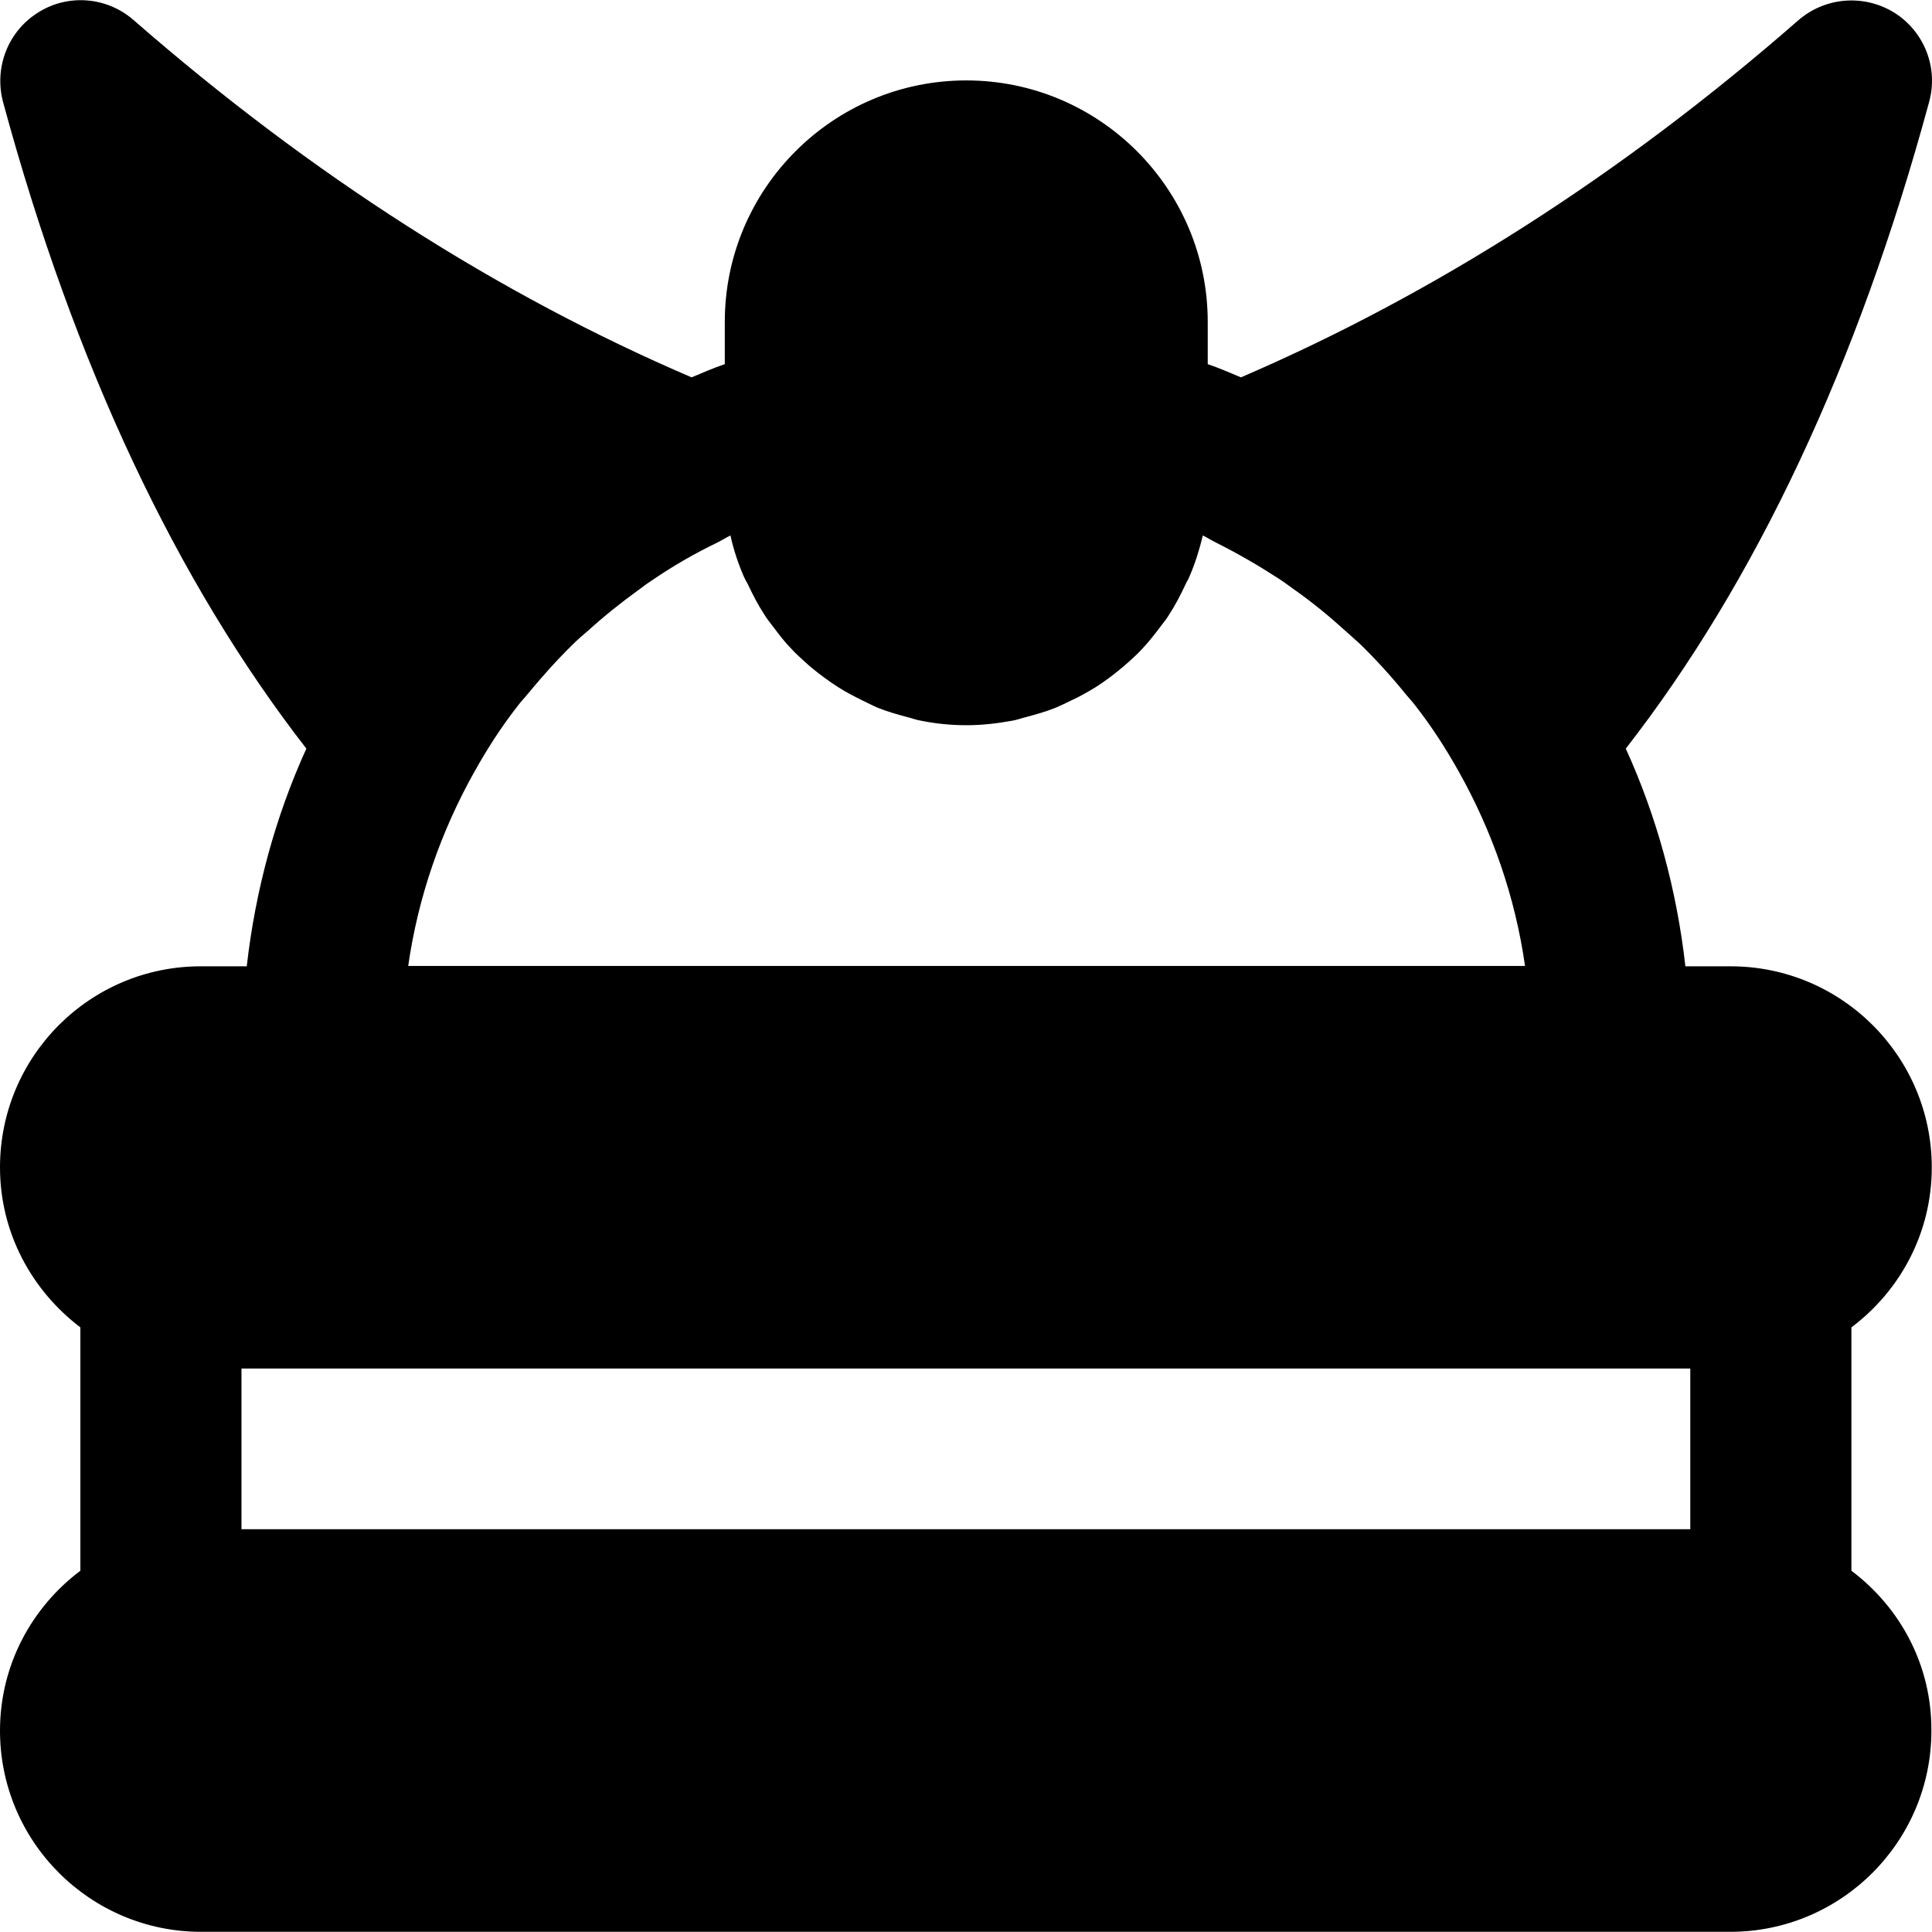
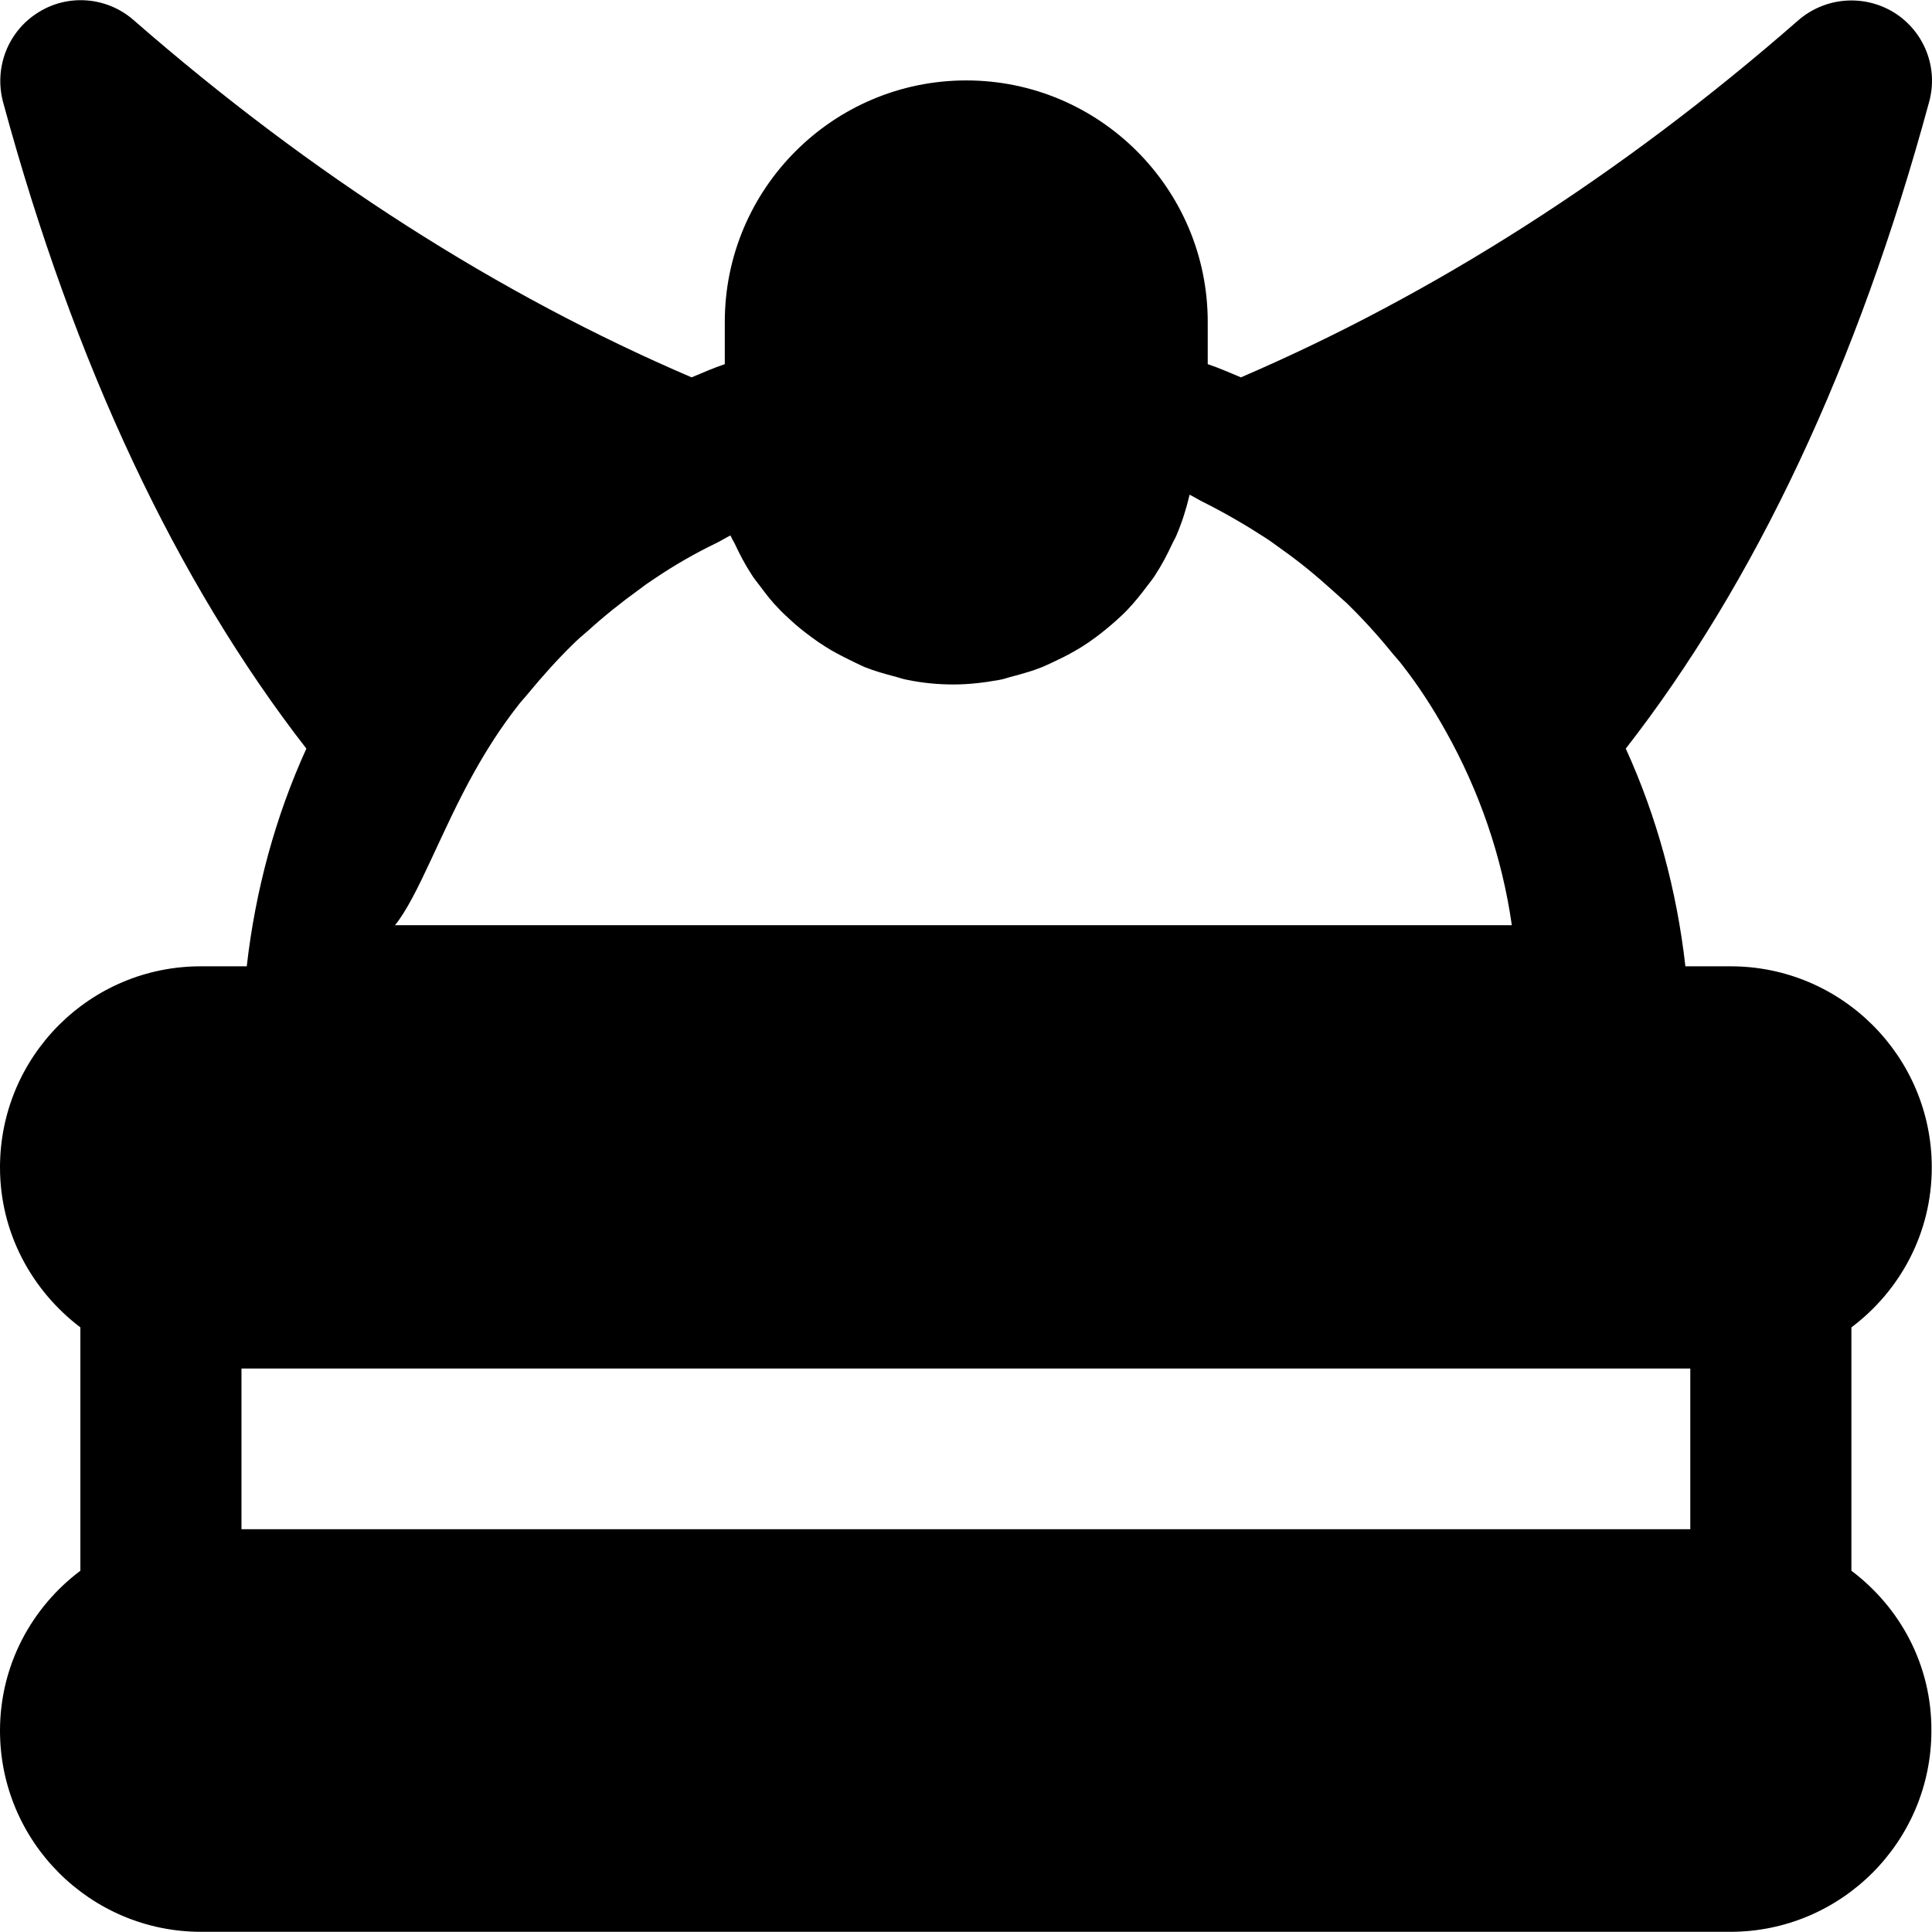
<svg xmlns="http://www.w3.org/2000/svg" fill="#000000" height="800px" width="800px" version="1.1" id="Layer_1" viewBox="0 0 512.061 512.061" xml:space="preserve">
  <g>
    <g>
-       <path d="M512,309.413c0-29.4-23.9-53.3-53.3-53.3h-12c-2.3-20.3-7.6-39.7-15.8-57.7c34.4-44.2,61.5-101.7,80.4-171.4    c2.5-9.1-1.3-18.7-9.3-23.7c-8-4.9-18.2-4.1-25.3,2c-47.1,41.2-96.9,72.8-147.8,94.7c-2.9-1.2-5.8-2.5-8.8-3.5v-11.2    c0-35.3-28.7-64-64-64s-64,28.7-64,64v11.2c-3,1-5.9,2.3-8.8,3.5c-51.1-21.9-100.8-53.6-147.9-94.7c-7.1-6.2-17.4-7-25.3-2    c-8,5-11.7,14.6-9.3,23.7c18.9,69.7,46,127.1,80.4,171.4c-8.2,18-13.5,37.5-15.8,57.7h-12c-29.5-0.1-53.4,23.8-53.4,53.3    c0,17.3,8.4,32.6,21.3,42.4v64.5c-12.9,9.7-21.3,25-21.3,42.4c0,29.4,23.9,53.3,53.3,53.3h405.3c29.4,0,53.3-23.9,53.3-53.3    c0.1-17.4-8.3-32.7-21.2-42.4v-64.5C503.6,342.113,512,326.813,512,309.413z M125.7,204.613c3.4-6.1,7.2-12,11.5-17.5    c0.8-1.1,1.8-2.1,2.6-3.1c3.8-4.6,7.8-9.1,12.1-13.3c1.2-1.2,2.6-2.4,3.9-3.5c4.3-3.9,8.8-7.5,13.5-10.9c1.3-1,2.7-2,4.1-2.9    c5.3-3.6,10.9-6.8,16.7-9.6c1.2-0.6,2.3-1.3,3.5-1.9c0.8,3.7,2,7.3,3.5,10.8c0.3,0.7,0.7,1.4,1.1,2.1c1.3,2.8,2.7,5.5,4.4,8.1    c0.7,1.2,1.6,2.2,2.4,3.3c1.5,2,3,4,4.8,5.8c1,1.1,2.1,2.1,3.2,3.1c1.7,1.6,3.6,3.1,5.5,4.5c1.2,0.9,2.5,1.8,3.8,2.6    c2,1.3,4.2,2.4,6.4,3.5c1.3,0.6,2.6,1.3,4,1.9c2.5,1,5,1.7,7.6,2.4c1.3,0.3,2.5,0.8,3.8,1c3.9,0.8,8,1.2,12.1,1.2    c4.2,0,8.2-0.5,12.1-1.2c1.3-0.2,2.5-0.7,3.8-1c2.6-0.7,5.1-1.4,7.6-2.4c1.4-0.6,2.7-1.2,4.1-1.9c2.2-1,4.3-2.2,6.3-3.4    c1.3-0.8,2.6-1.7,3.8-2.6c1.9-1.4,3.7-2.9,5.5-4.5c1.1-1,2.2-2,3.2-3.1c1.7-1.8,3.3-3.8,4.8-5.8c0.8-1.1,1.7-2.1,2.4-3.3    c1.7-2.6,3.1-5.3,4.4-8.1c0.3-0.7,0.8-1.4,1.1-2.2c1.5-3.5,2.6-7,3.5-10.8c1.2,0.6,2.3,1.3,3.5,1.9c5.8,2.9,11.3,6.1,16.7,9.6    c1.4,0.9,2.7,1.9,4.1,2.9c4.7,3.3,9.2,7,13.5,10.9c1.3,1.2,2.6,2.3,3.9,3.5c4.3,4.2,8.3,8.6,12.1,13.3c0.9,1.1,1.8,2,2.6,3.1    c4.3,5.5,8.1,11.4,11.5,17.5c8.8,15.7,14.9,33.1,17.5,51.4h-296C110.8,237.713,116.9,220.313,125.7,204.613z M448,405.313H64    v-42.6h384V405.313z" />
+       <path d="M512,309.413c0-29.4-23.9-53.3-53.3-53.3h-12c-2.3-20.3-7.6-39.7-15.8-57.7c34.4-44.2,61.5-101.7,80.4-171.4    c2.5-9.1-1.3-18.7-9.3-23.7c-8-4.9-18.2-4.1-25.3,2c-47.1,41.2-96.9,72.8-147.8,94.7c-2.9-1.2-5.8-2.5-8.8-3.5v-11.2    c0-35.3-28.7-64-64-64s-64,28.7-64,64v11.2c-3,1-5.9,2.3-8.8,3.5c-51.1-21.9-100.8-53.6-147.9-94.7c-7.1-6.2-17.4-7-25.3-2    c-8,5-11.7,14.6-9.3,23.7c18.9,69.7,46,127.1,80.4,171.4c-8.2,18-13.5,37.5-15.8,57.7h-12c-29.5-0.1-53.4,23.8-53.4,53.3    c0,17.3,8.4,32.6,21.3,42.4v64.5c-12.9,9.7-21.3,25-21.3,42.4c0,29.4,23.9,53.3,53.3,53.3h405.3c29.4,0,53.3-23.9,53.3-53.3    c0.1-17.4-8.3-32.7-21.2-42.4v-64.5C503.6,342.113,512,326.813,512,309.413z M125.7,204.613c3.4-6.1,7.2-12,11.5-17.5    c0.8-1.1,1.8-2.1,2.6-3.1c3.8-4.6,7.8-9.1,12.1-13.3c1.2-1.2,2.6-2.4,3.9-3.5c4.3-3.9,8.8-7.5,13.5-10.9c1.3-1,2.7-2,4.1-2.9    c5.3-3.6,10.9-6.8,16.7-9.6c1.2-0.6,2.3-1.3,3.5-1.9c0.3,0.7,0.7,1.4,1.1,2.1c1.3,2.8,2.7,5.5,4.4,8.1    c0.7,1.2,1.6,2.2,2.4,3.3c1.5,2,3,4,4.8,5.8c1,1.1,2.1,2.1,3.2,3.1c1.7,1.6,3.6,3.1,5.5,4.5c1.2,0.9,2.5,1.8,3.8,2.6    c2,1.3,4.2,2.4,6.4,3.5c1.3,0.6,2.6,1.3,4,1.9c2.5,1,5,1.7,7.6,2.4c1.3,0.3,2.5,0.8,3.8,1c3.9,0.8,8,1.2,12.1,1.2    c4.2,0,8.2-0.5,12.1-1.2c1.3-0.2,2.5-0.7,3.8-1c2.6-0.7,5.1-1.4,7.6-2.4c1.4-0.6,2.7-1.2,4.1-1.9c2.2-1,4.3-2.2,6.3-3.4    c1.3-0.8,2.6-1.7,3.8-2.6c1.9-1.4,3.7-2.9,5.5-4.5c1.1-1,2.2-2,3.2-3.1c1.7-1.8,3.3-3.8,4.8-5.8c0.8-1.1,1.7-2.1,2.4-3.3    c1.7-2.6,3.1-5.3,4.4-8.1c0.3-0.7,0.8-1.4,1.1-2.2c1.5-3.5,2.6-7,3.5-10.8c1.2,0.6,2.3,1.3,3.5,1.9c5.8,2.9,11.3,6.1,16.7,9.6    c1.4,0.9,2.7,1.9,4.1,2.9c4.7,3.3,9.2,7,13.5,10.9c1.3,1.2,2.6,2.3,3.9,3.5c4.3,4.2,8.3,8.6,12.1,13.3c0.9,1.1,1.8,2,2.6,3.1    c4.3,5.5,8.1,11.4,11.5,17.5c8.8,15.7,14.9,33.1,17.5,51.4h-296C110.8,237.713,116.9,220.313,125.7,204.613z M448,405.313H64    v-42.6h384V405.313z" />
    </g>
  </g>
</svg>